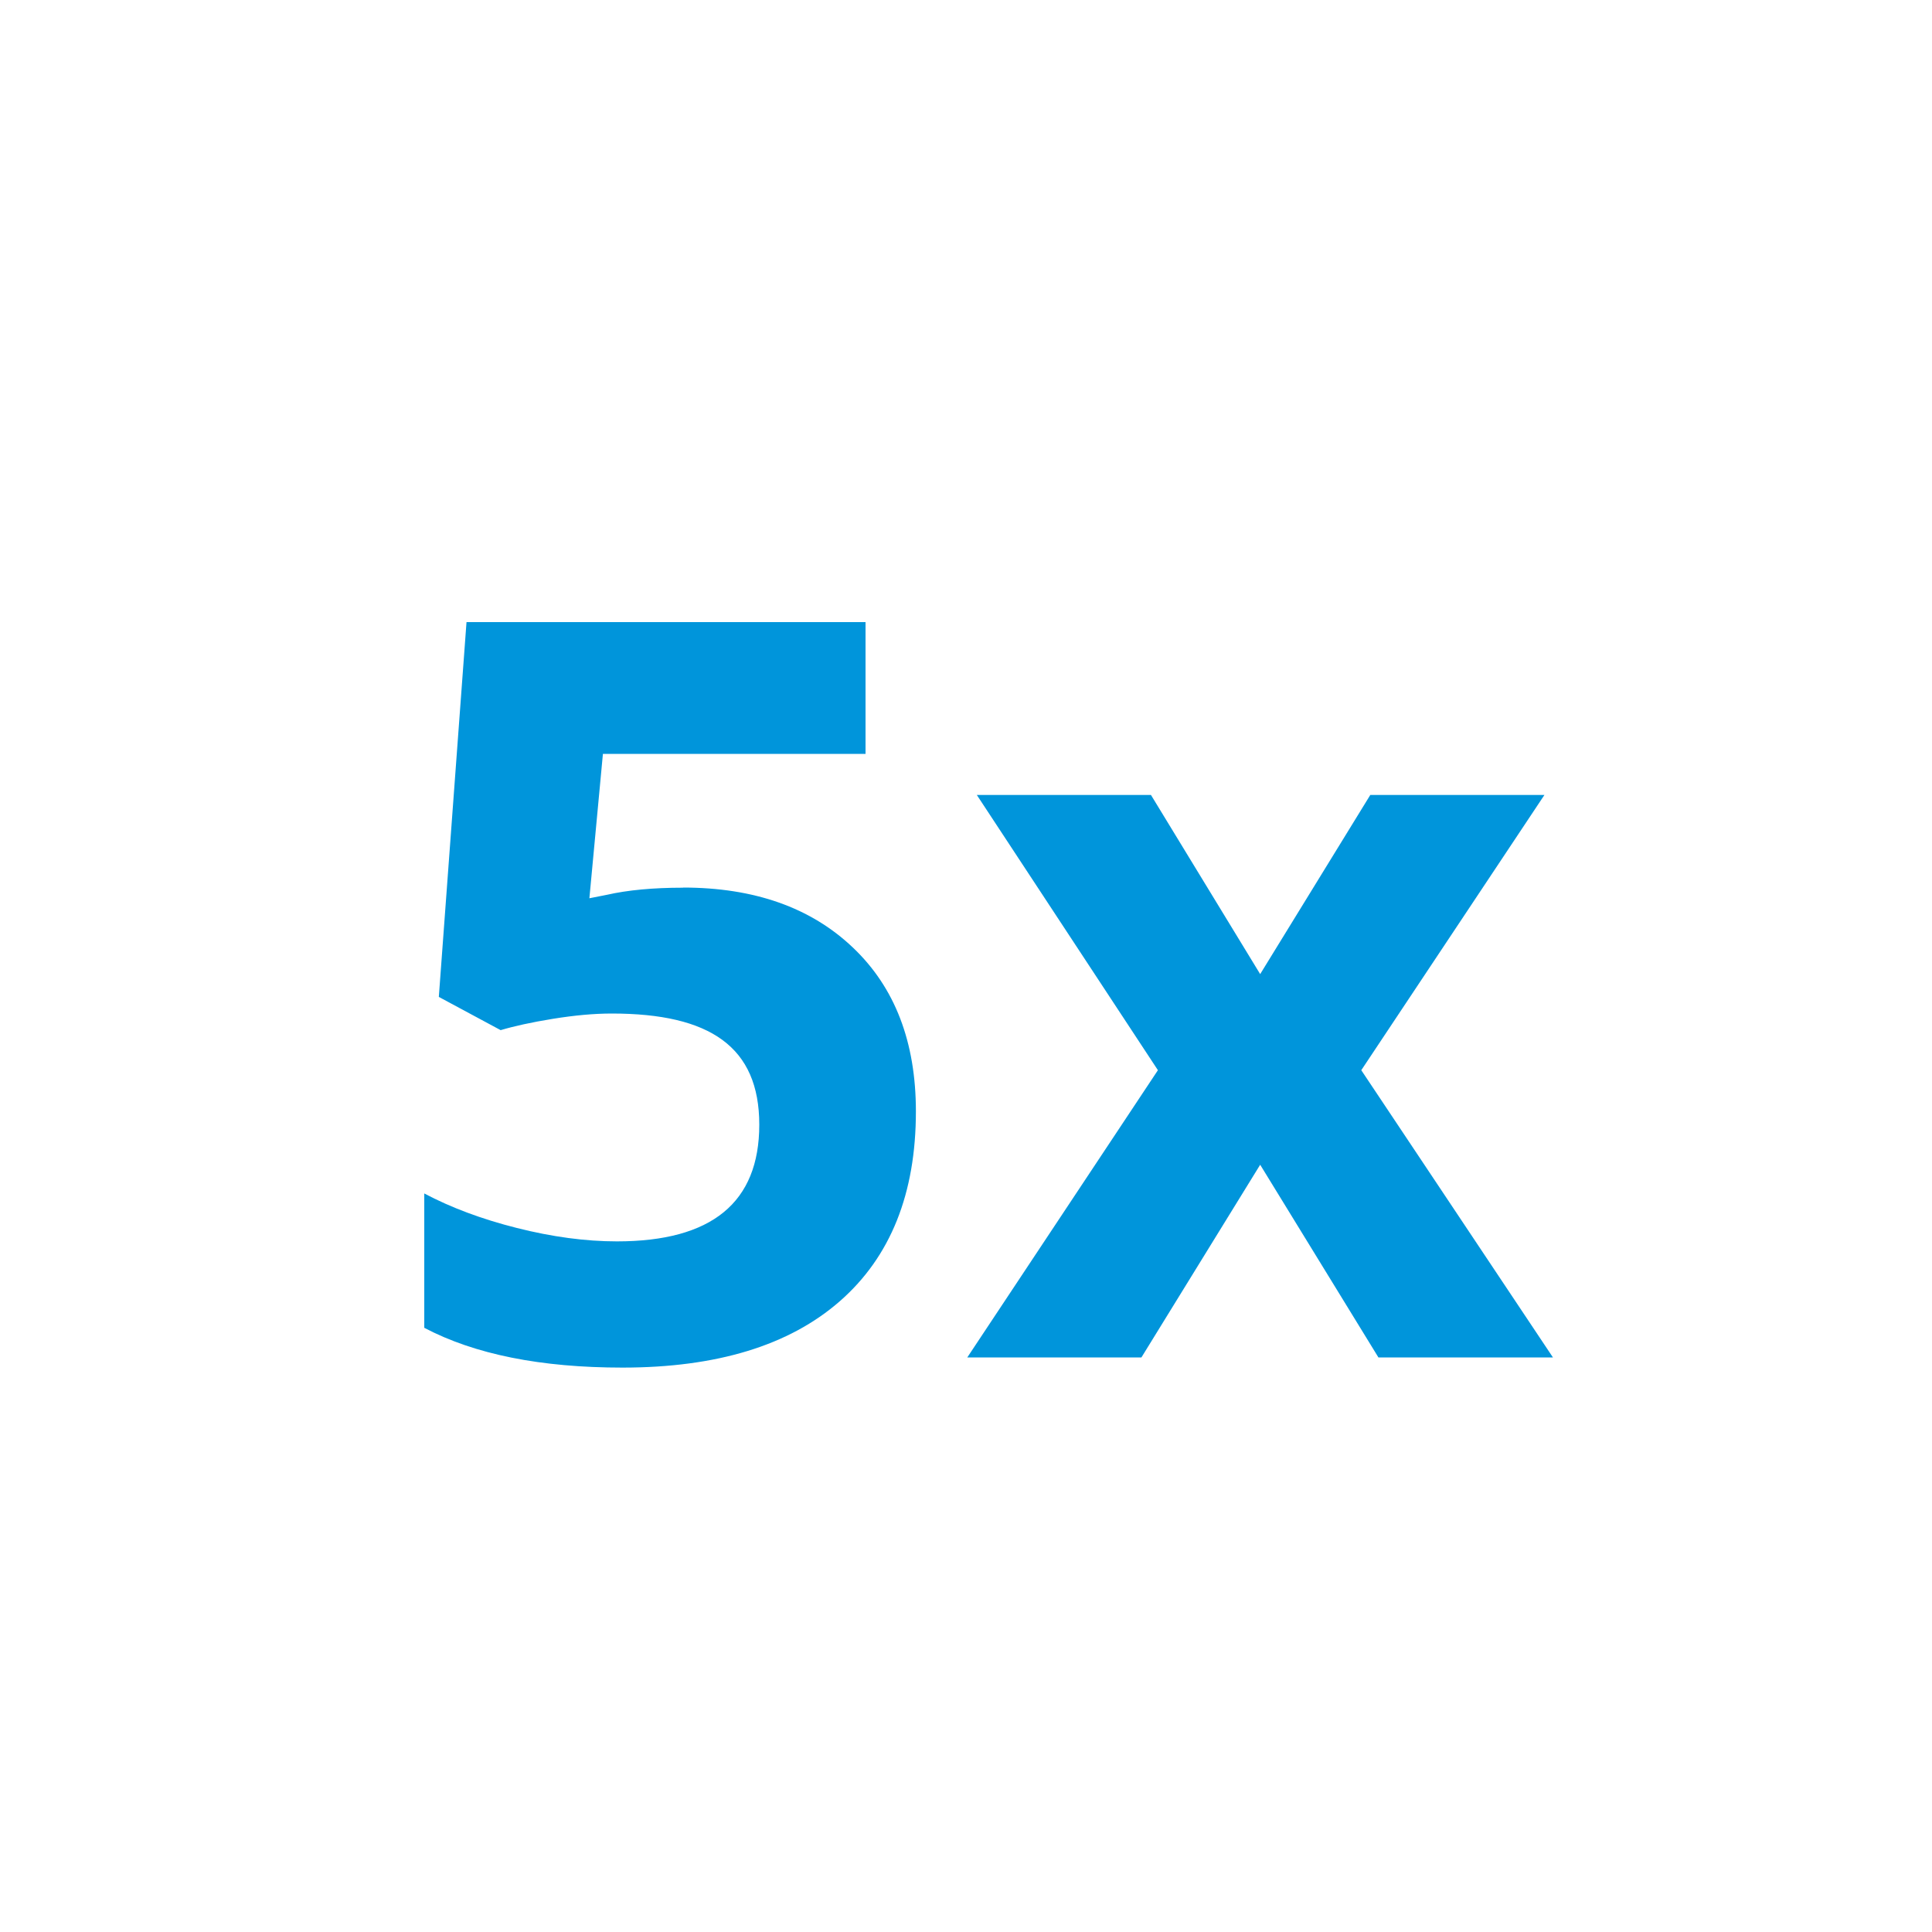
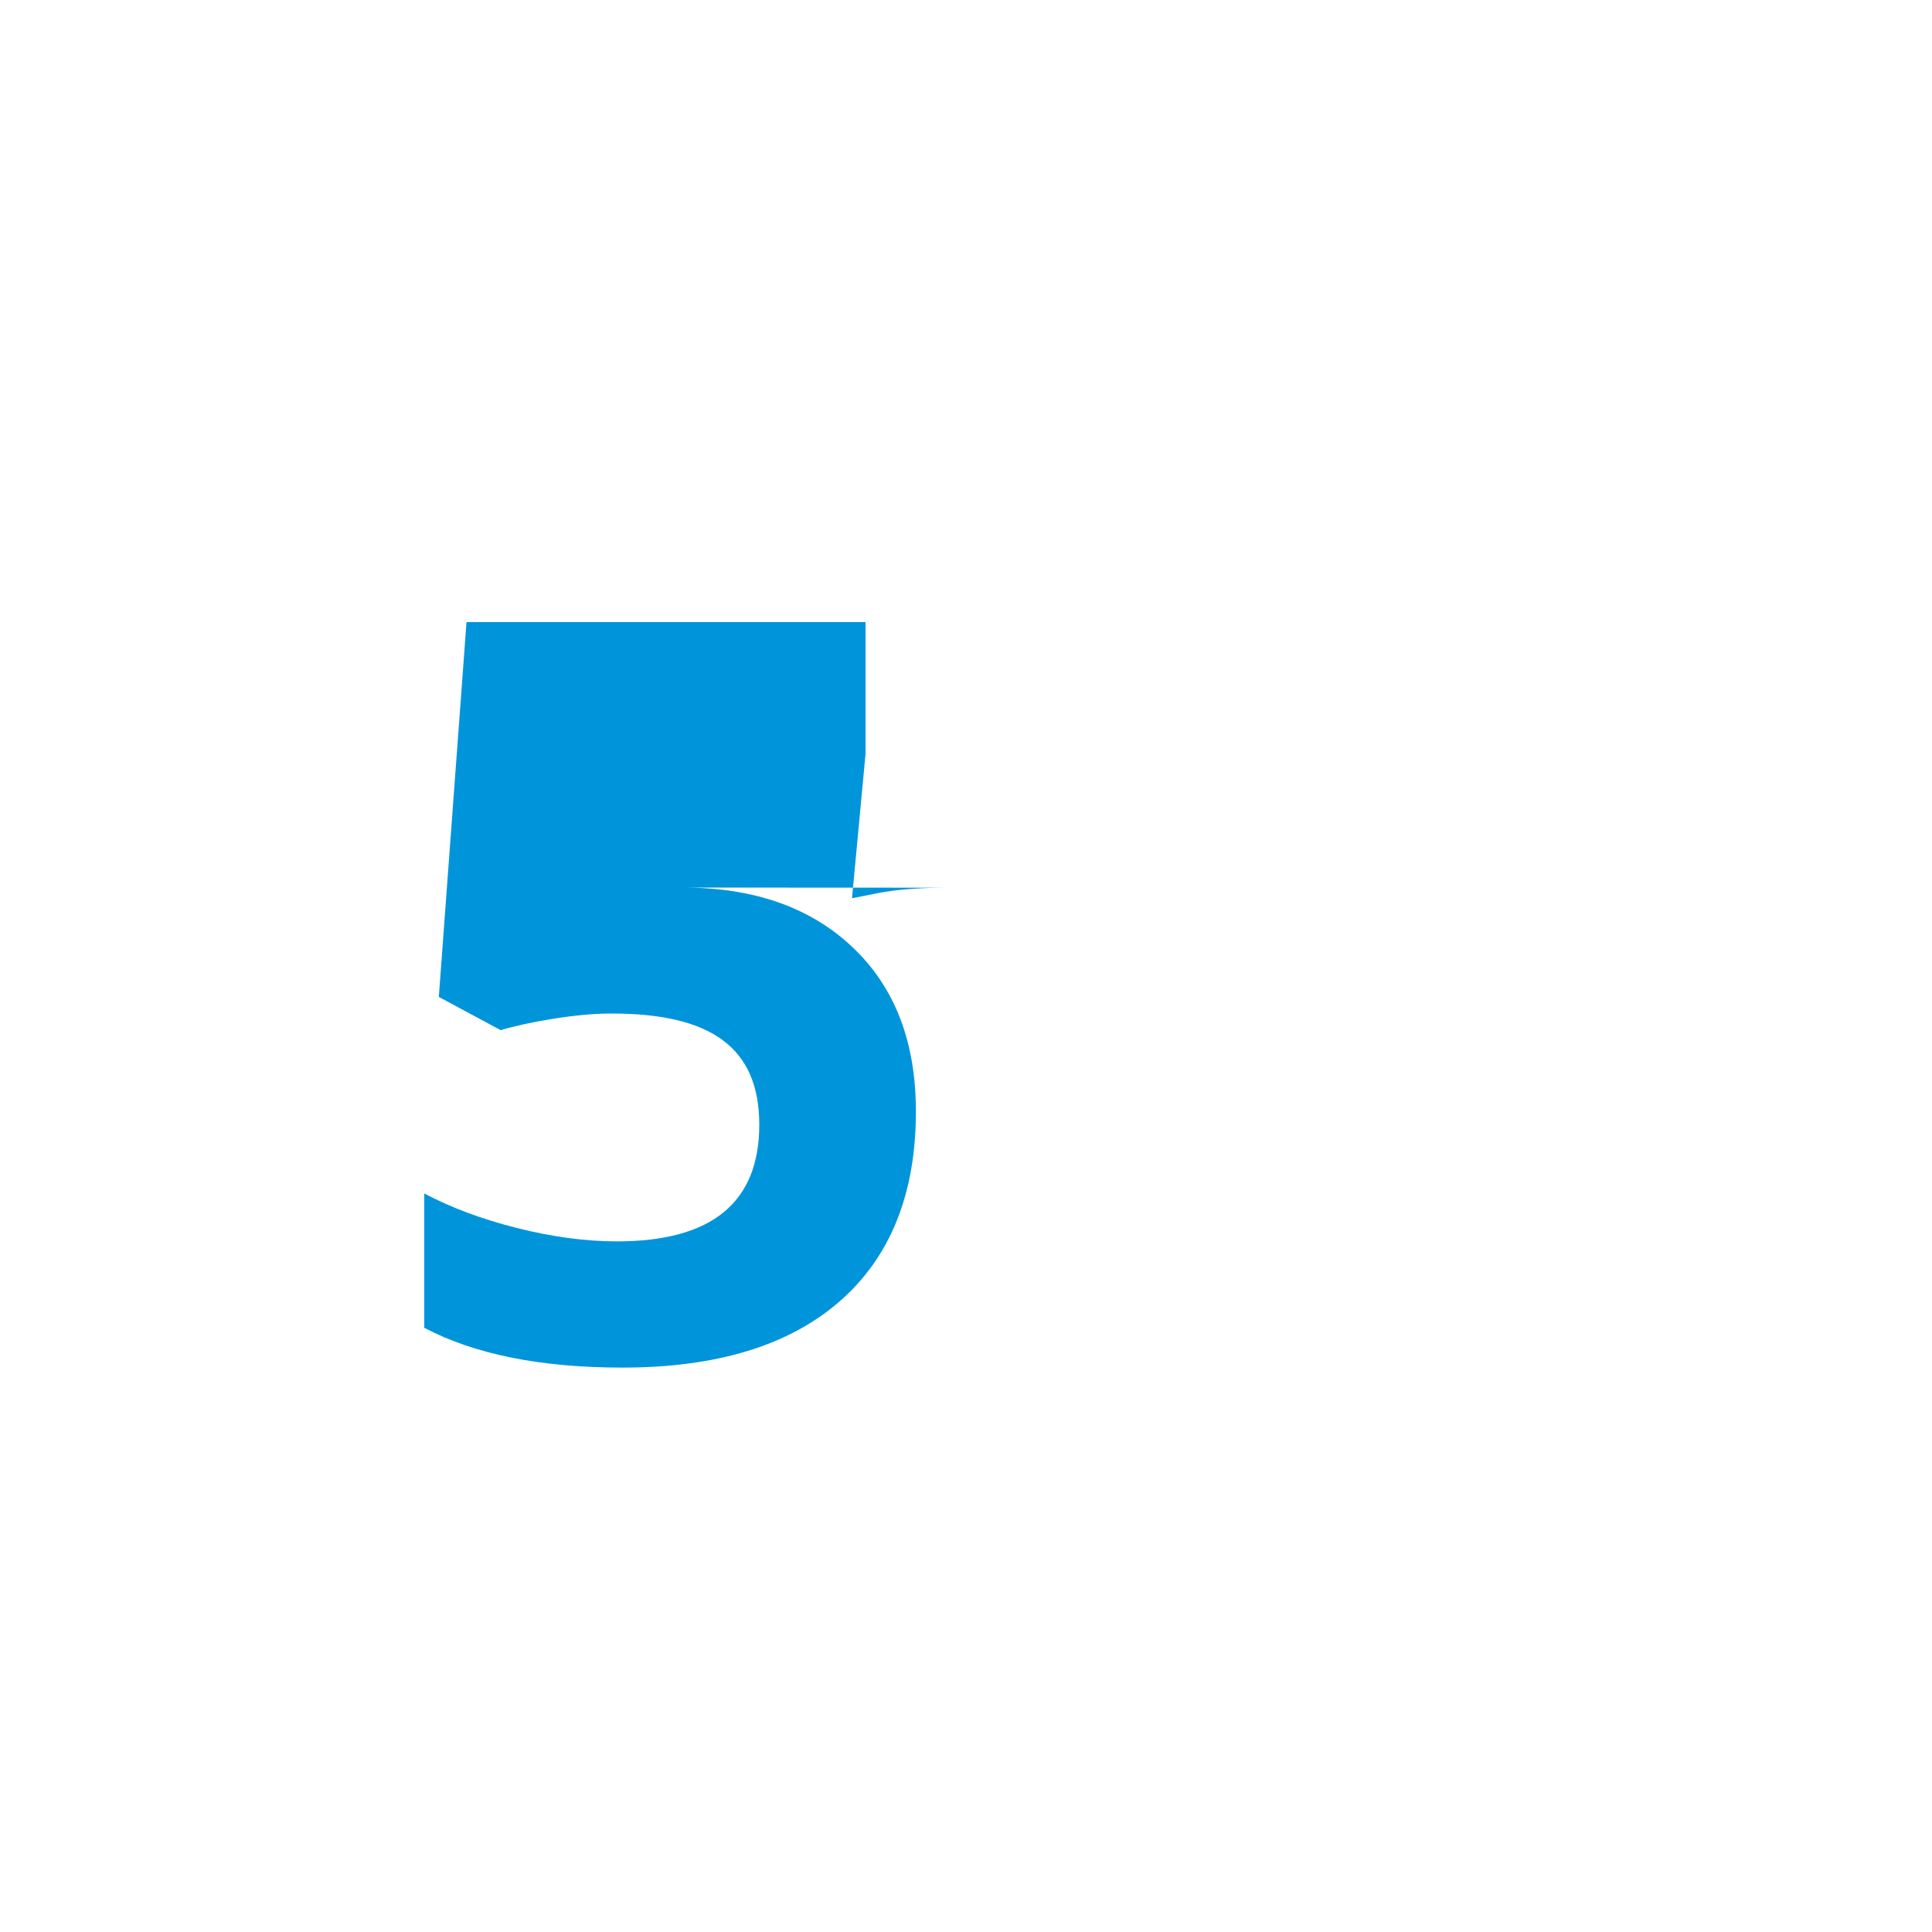
<svg xmlns="http://www.w3.org/2000/svg" id="Layer_1" viewBox="0 0 150 150">
  <defs>
    <style>
      .cls-1 {
        fill: #0095db;
      }
    </style>
  </defs>
-   <path class="cls-1" d="M53.03,68.91c5.52,0,9.92,1.55,13.18,4.65,3.27,3.1,4.9,7.34,4.9,12.73,0,6.38-1.97,11.29-5.9,14.73-3.93,3.44-9.56,5.16-16.88,5.16-6.35,0-11.48-1.03-15.39-3.09v-10.43c2.06,1.09,4.45,1.99,7.19,2.68,2.73.69,5.33,1.04,7.77,1.04,7.37,0,11.05-3.02,11.05-9.06s-3.82-8.63-11.45-8.63c-1.38,0-2.9.14-4.57.41-1.67.27-3.02.57-4.06.88l-4.8-2.58,2.15-29.1h30.98v10.23h-20.39l-1.05,11.21,1.37-.27c1.59-.36,3.55-.55,5.9-.55Z" />
-   <path class="cls-1" d="M89.9,83.09l-14.06-21.37h13.52l8.48,13.91,8.55-13.91h13.52l-14.22,21.37,14.88,22.3h-13.55l-9.18-14.96-9.22,14.96h-13.52l14.8-22.3Z" />
+   <path class="cls-1" d="M53.03,68.91c5.52,0,9.92,1.55,13.18,4.65,3.27,3.1,4.9,7.34,4.9,12.73,0,6.38-1.97,11.29-5.9,14.73-3.93,3.44-9.56,5.16-16.88,5.16-6.35,0-11.48-1.03-15.39-3.09v-10.43c2.06,1.09,4.45,1.99,7.19,2.68,2.73.69,5.33,1.04,7.77,1.04,7.37,0,11.05-3.02,11.05-9.06s-3.82-8.63-11.45-8.63c-1.38,0-2.9.14-4.57.41-1.67.27-3.02.57-4.06.88l-4.8-2.58,2.15-29.1h30.98v10.23l-1.05,11.21,1.37-.27c1.59-.36,3.55-.55,5.9-.55Z" />
</svg>